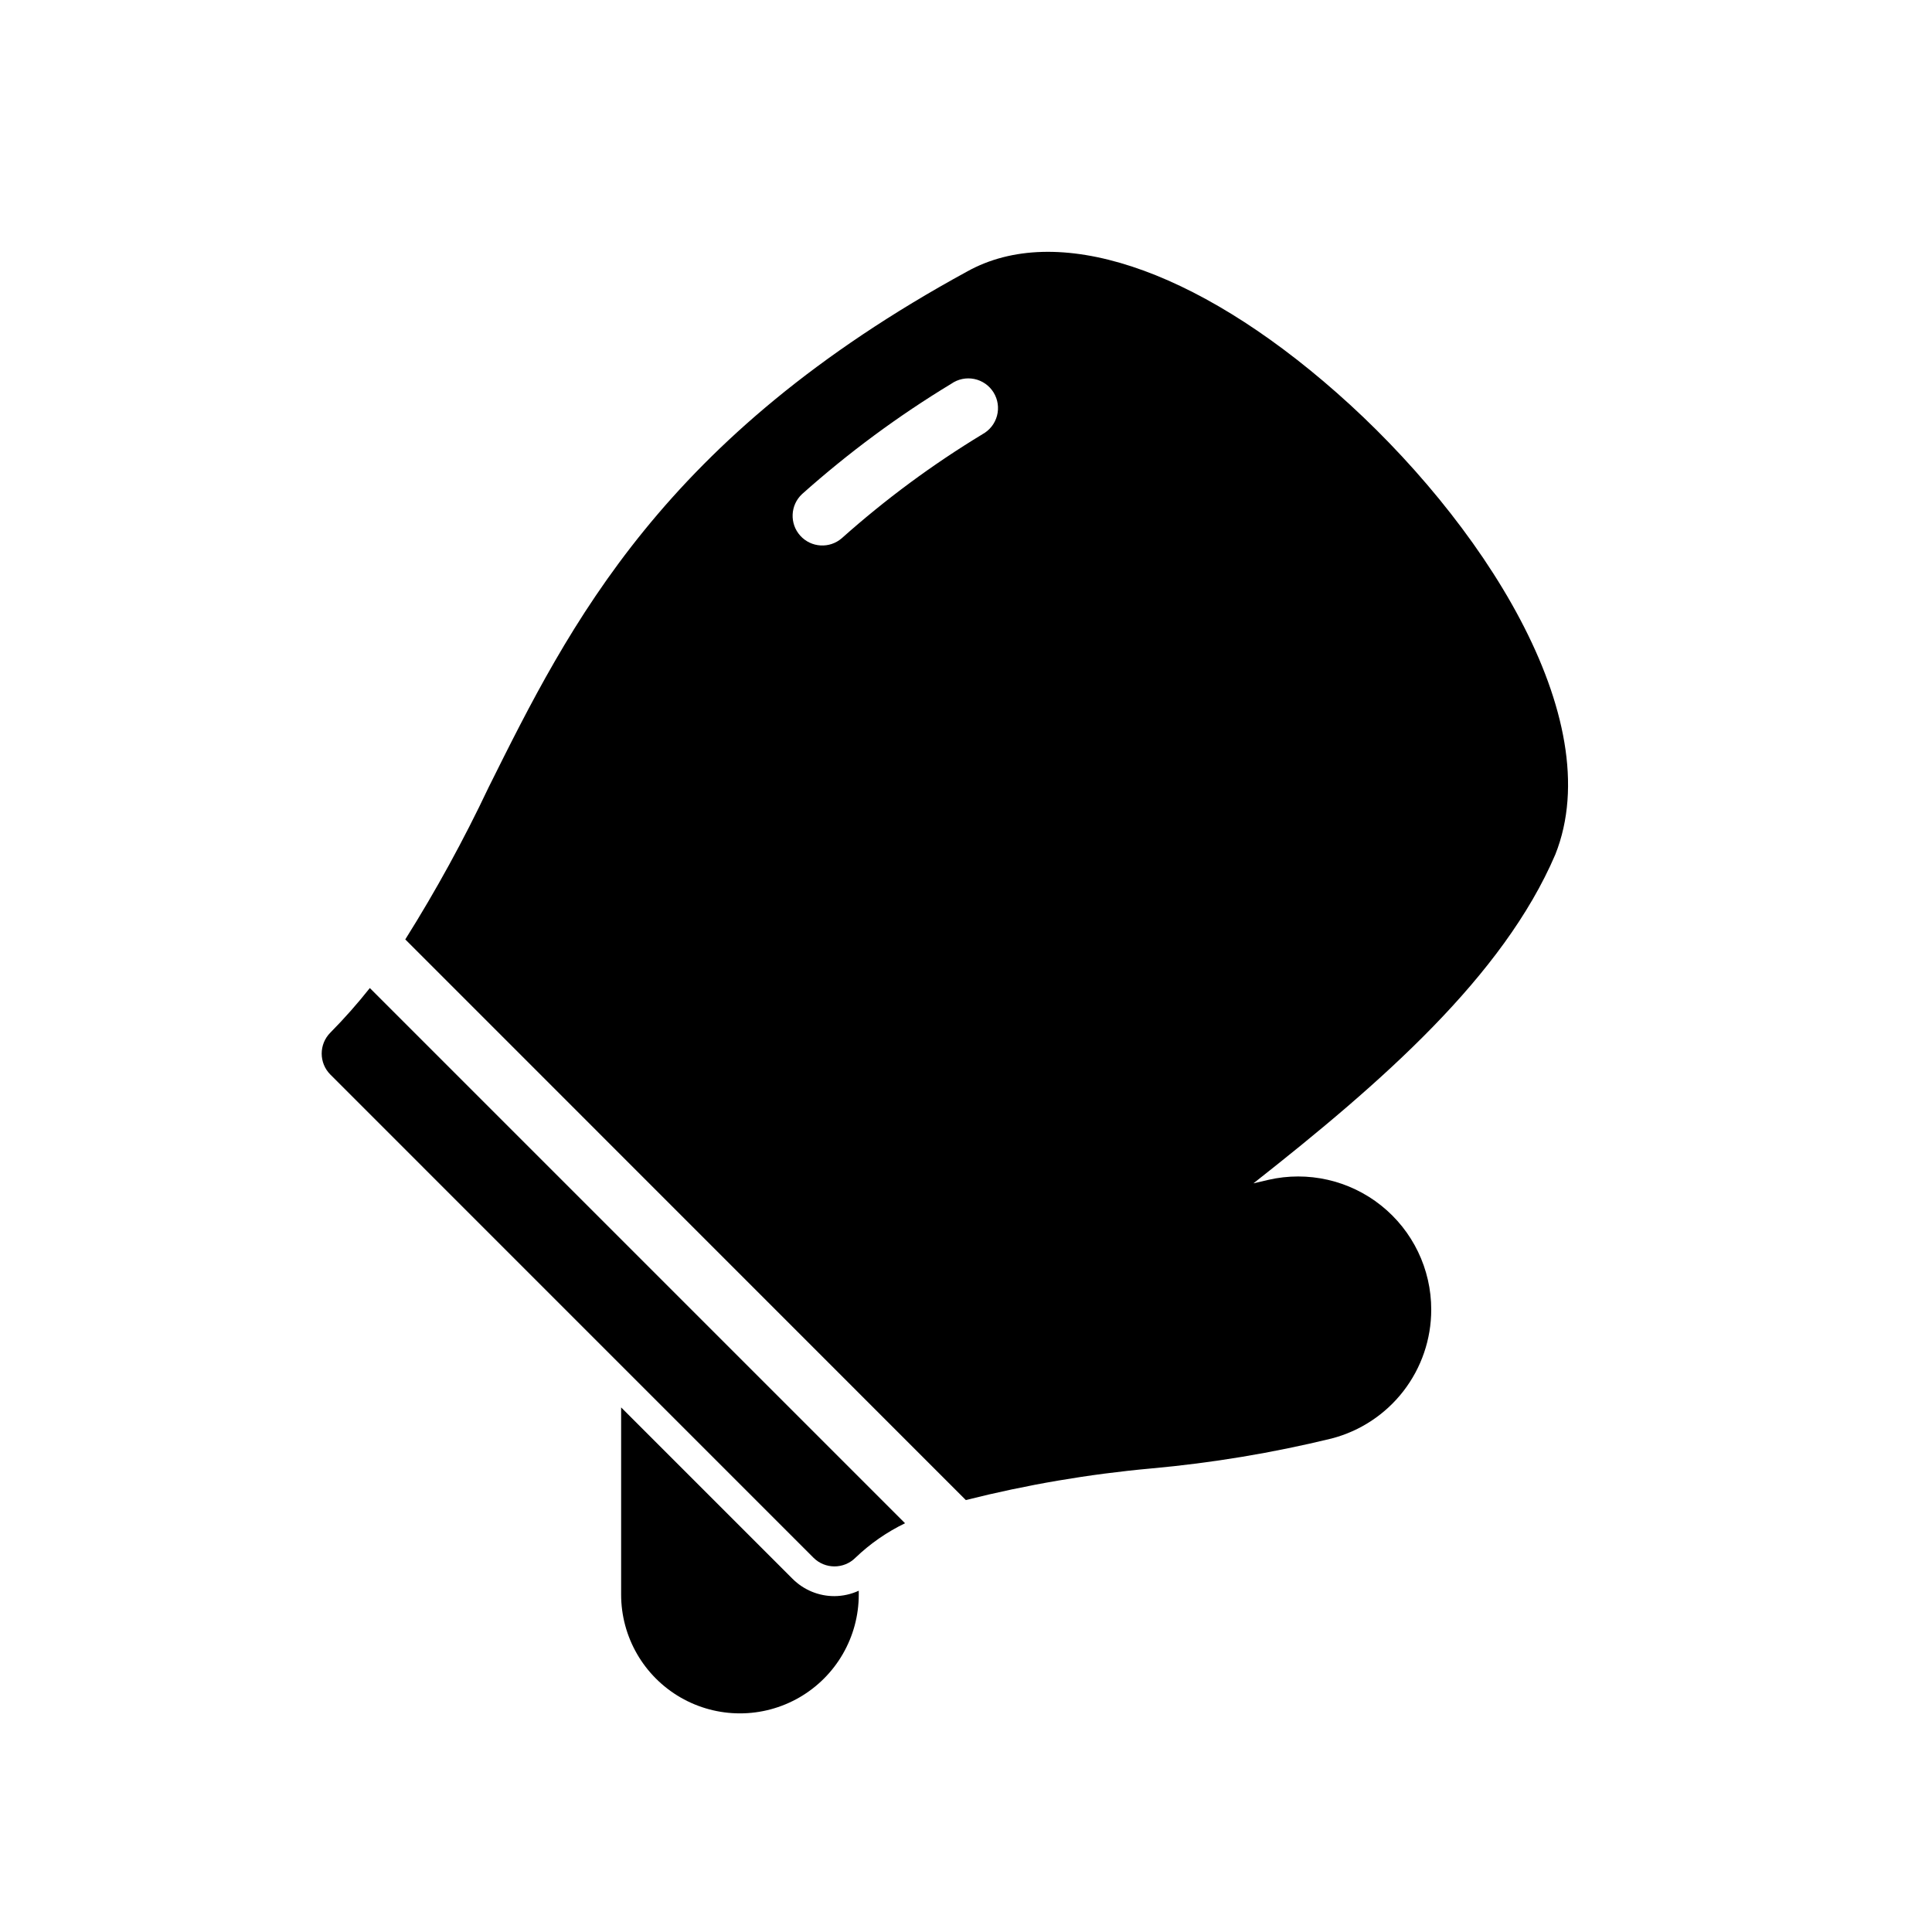
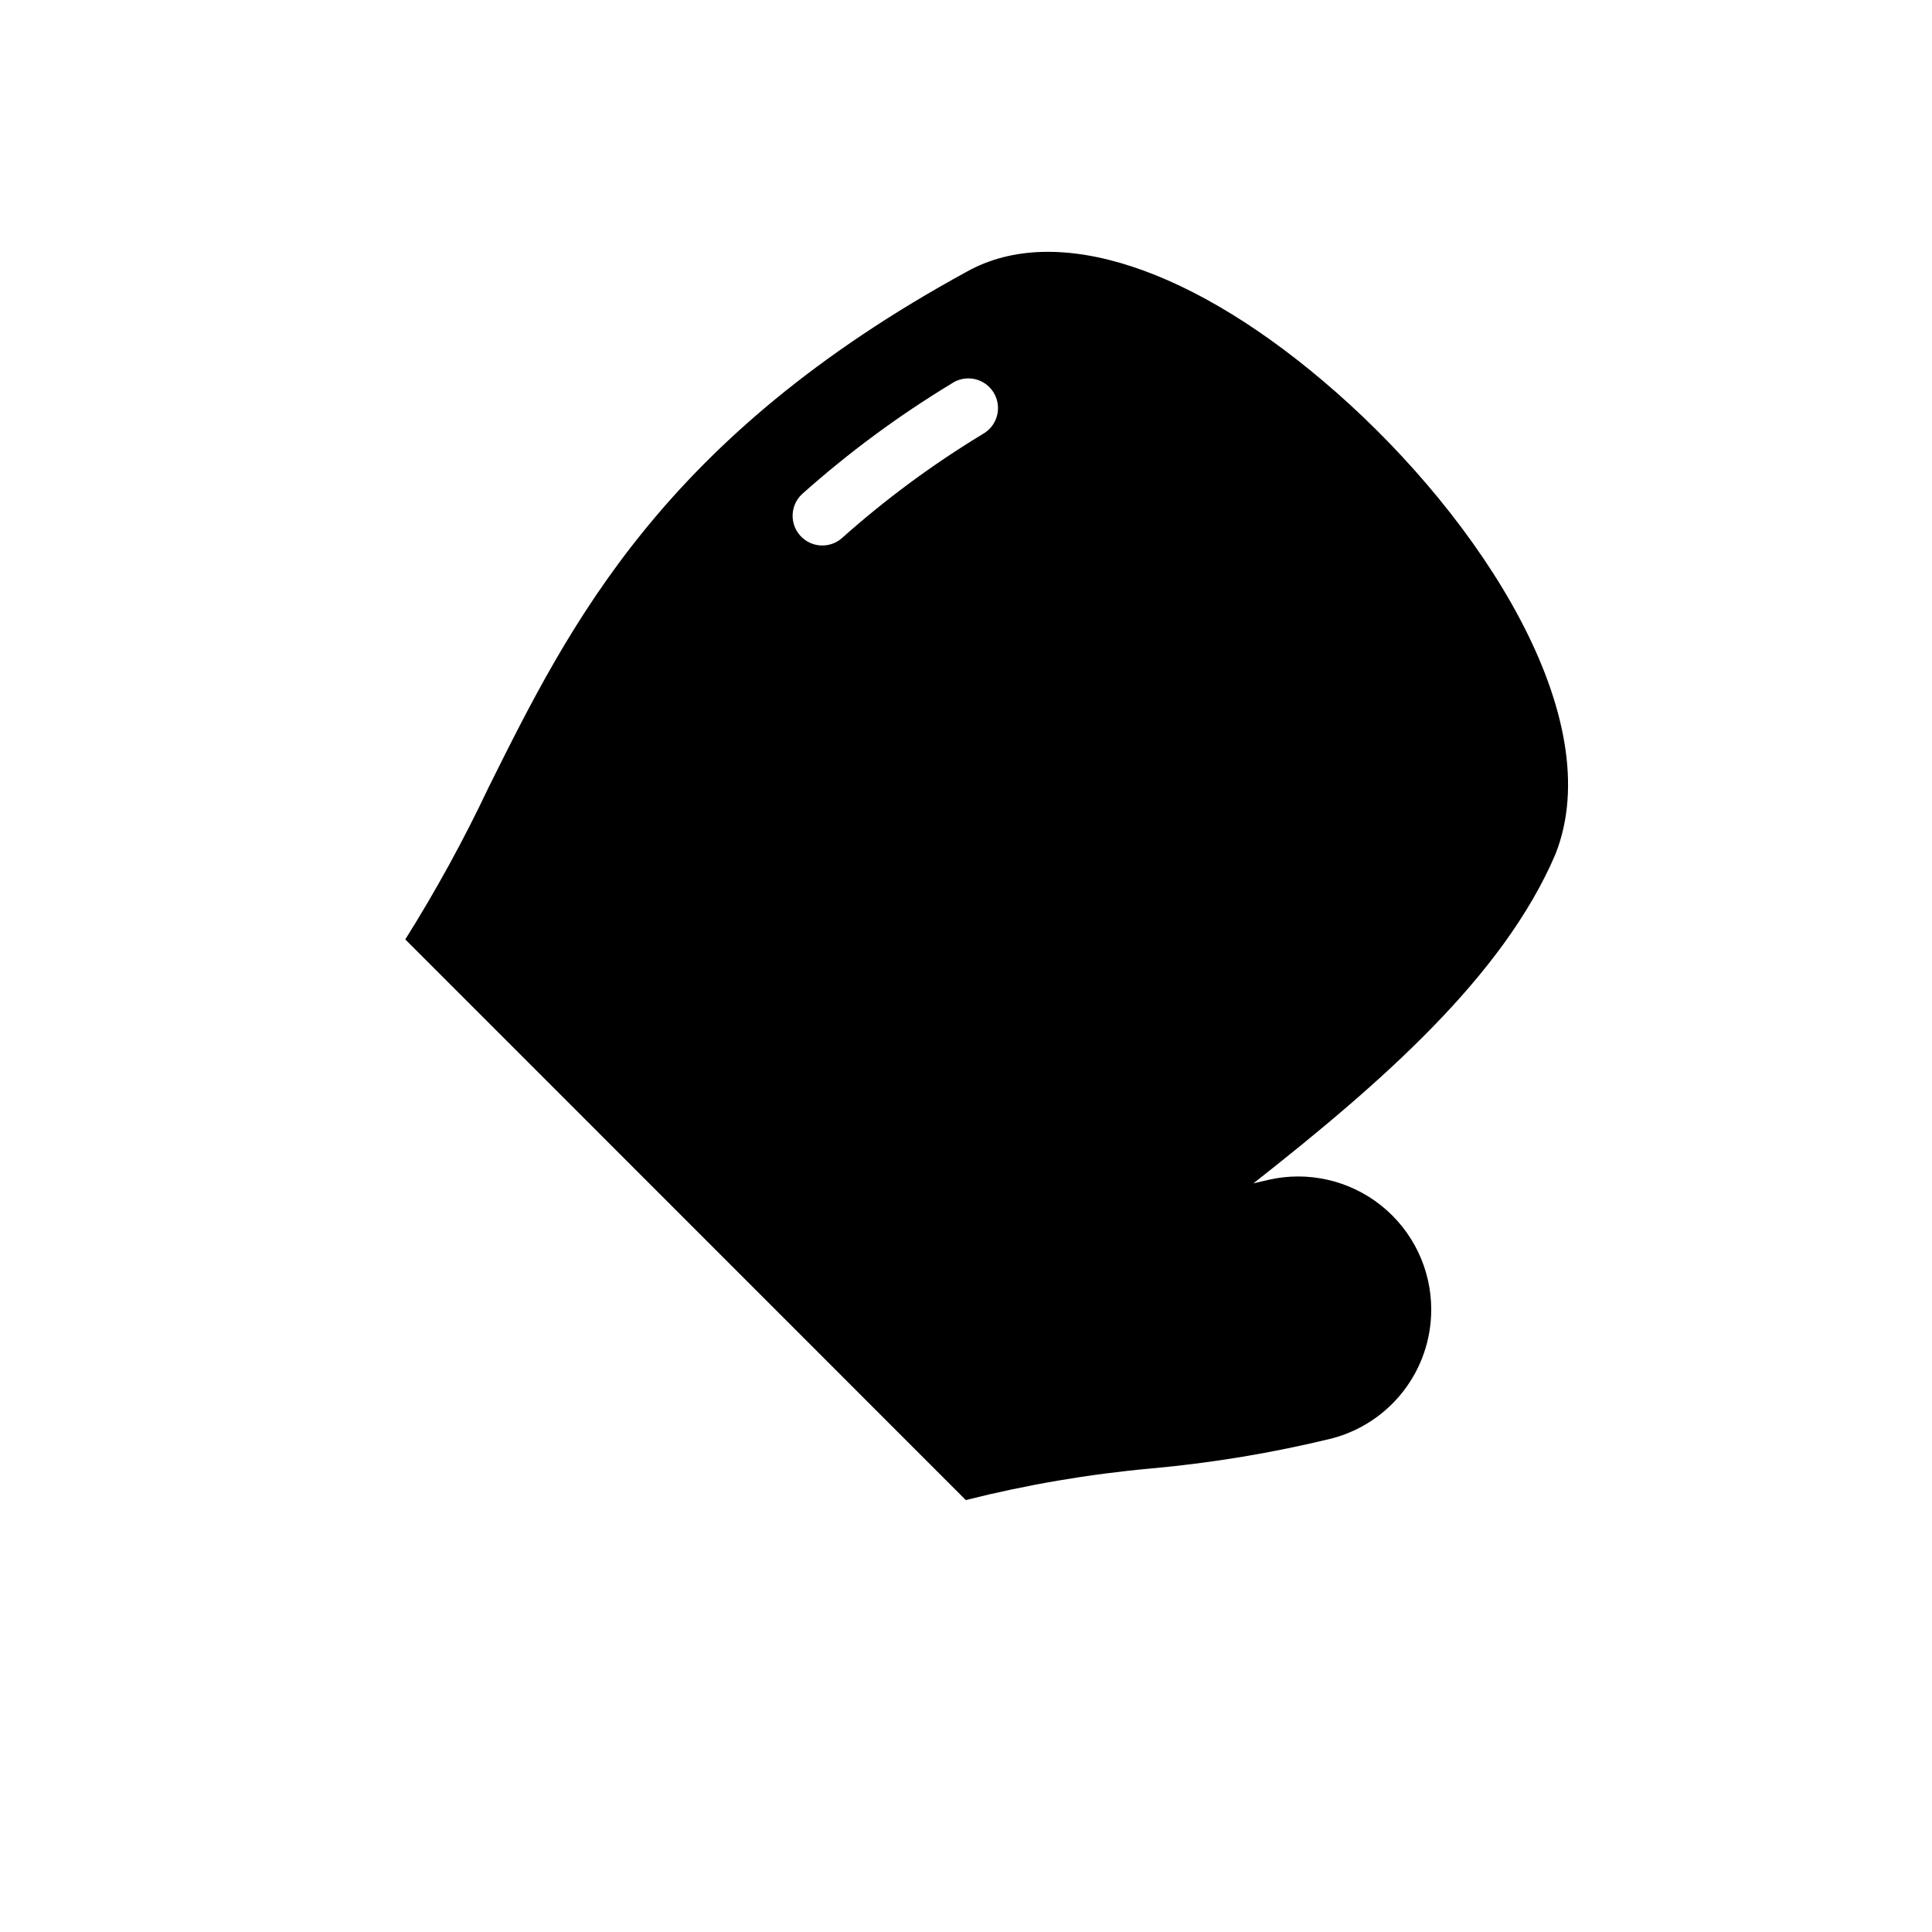
<svg xmlns="http://www.w3.org/2000/svg" fill="#000000" width="800px" height="800px" version="1.1" viewBox="144 144 512 512">
  <g>
-     <path d="m365.14 566.99c-4.176 0.012-8.184-1.652-11.129-4.613l-45.406-45.398v49.594c0 11.25 6 21.645 15.742 27.27 9.742 5.625 21.746 5.625 31.488 0 9.742-5.625 15.746-16.02 15.746-27.27v-1.016c-2.023 0.93-4.219 1.418-6.441 1.434z" />
    <path d="m498.23 248.07c-37.715-33.219-74.336-45.242-97.906-32.133-80.688 44.004-105.23 93.309-126.88 136.8l0.004-0.004c-6.547 13.832-13.906 27.262-22.043 40.219l148.55 148.58c16.133-4.07 32.562-6.871 49.137-8.379 16.105-1.453 32.078-4.106 47.789-7.934 7.562-1.961 14.258-6.379 19.035-12.555 4.781-6.18 7.375-13.766 7.375-21.578 0.016-10.754-4.879-20.926-13.289-27.625-8.41-6.699-19.418-9.199-29.895-6.785l-3.938 0.922c34.039-26.766 66.172-54.867 79.996-87.129 14.484-36.281-19.871-88.891-57.938-122.4zm-93.891 11.02c-13.238 8.023-25.715 17.246-37.266 27.551-3.242 2.805-8.133 2.5-11-0.684-2.871-3.188-2.66-8.082 0.469-11.012 12.258-10.941 25.5-20.734 39.555-29.246 1.777-1.242 3.988-1.699 6.109-1.262 2.125 0.441 3.973 1.734 5.109 3.582 1.137 1.848 1.461 4.078 0.898 6.172s-1.965 3.863-3.875 4.891z" />
-     <path d="m242.01 405.84c-3.266 4.125-6.754 8.066-10.453 11.809-3.074 3.074-3.074 8.055 0 11.129l128.02 128.03c3.074 3.074 8.059 3.074 11.133 0 3.875-3.715 8.309-6.793 13.137-9.133z" />
  </g>
</svg>